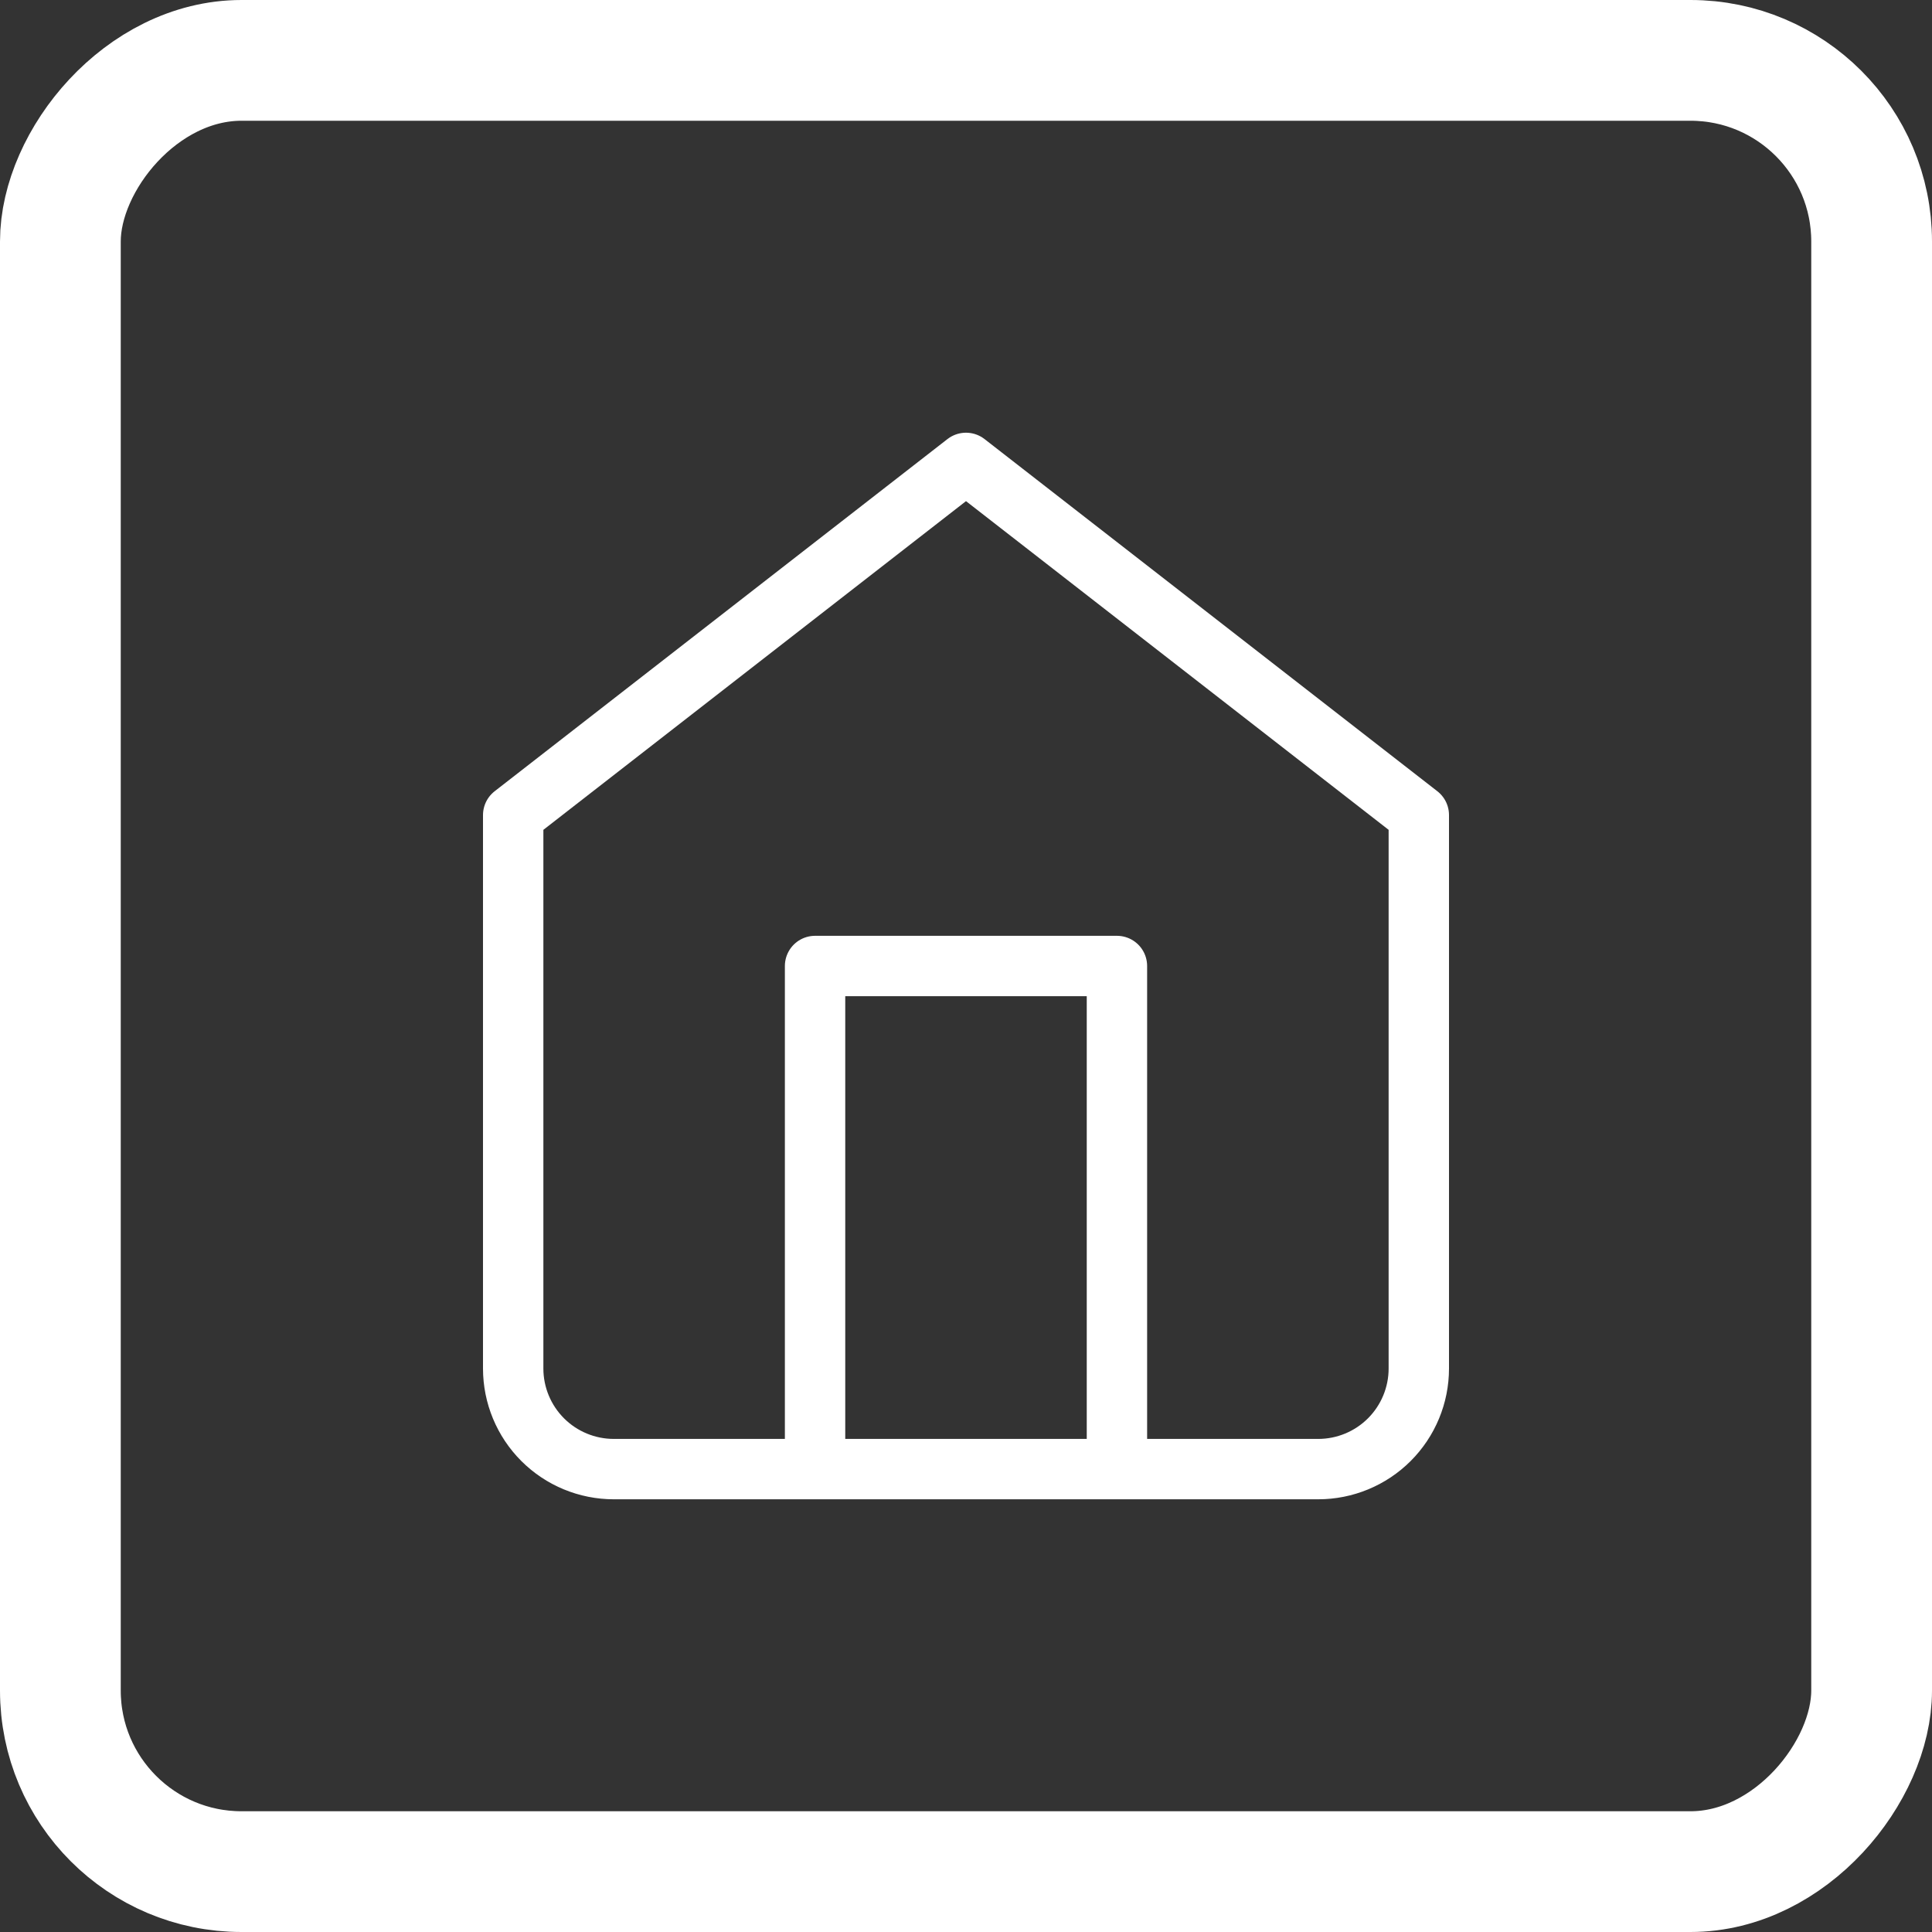
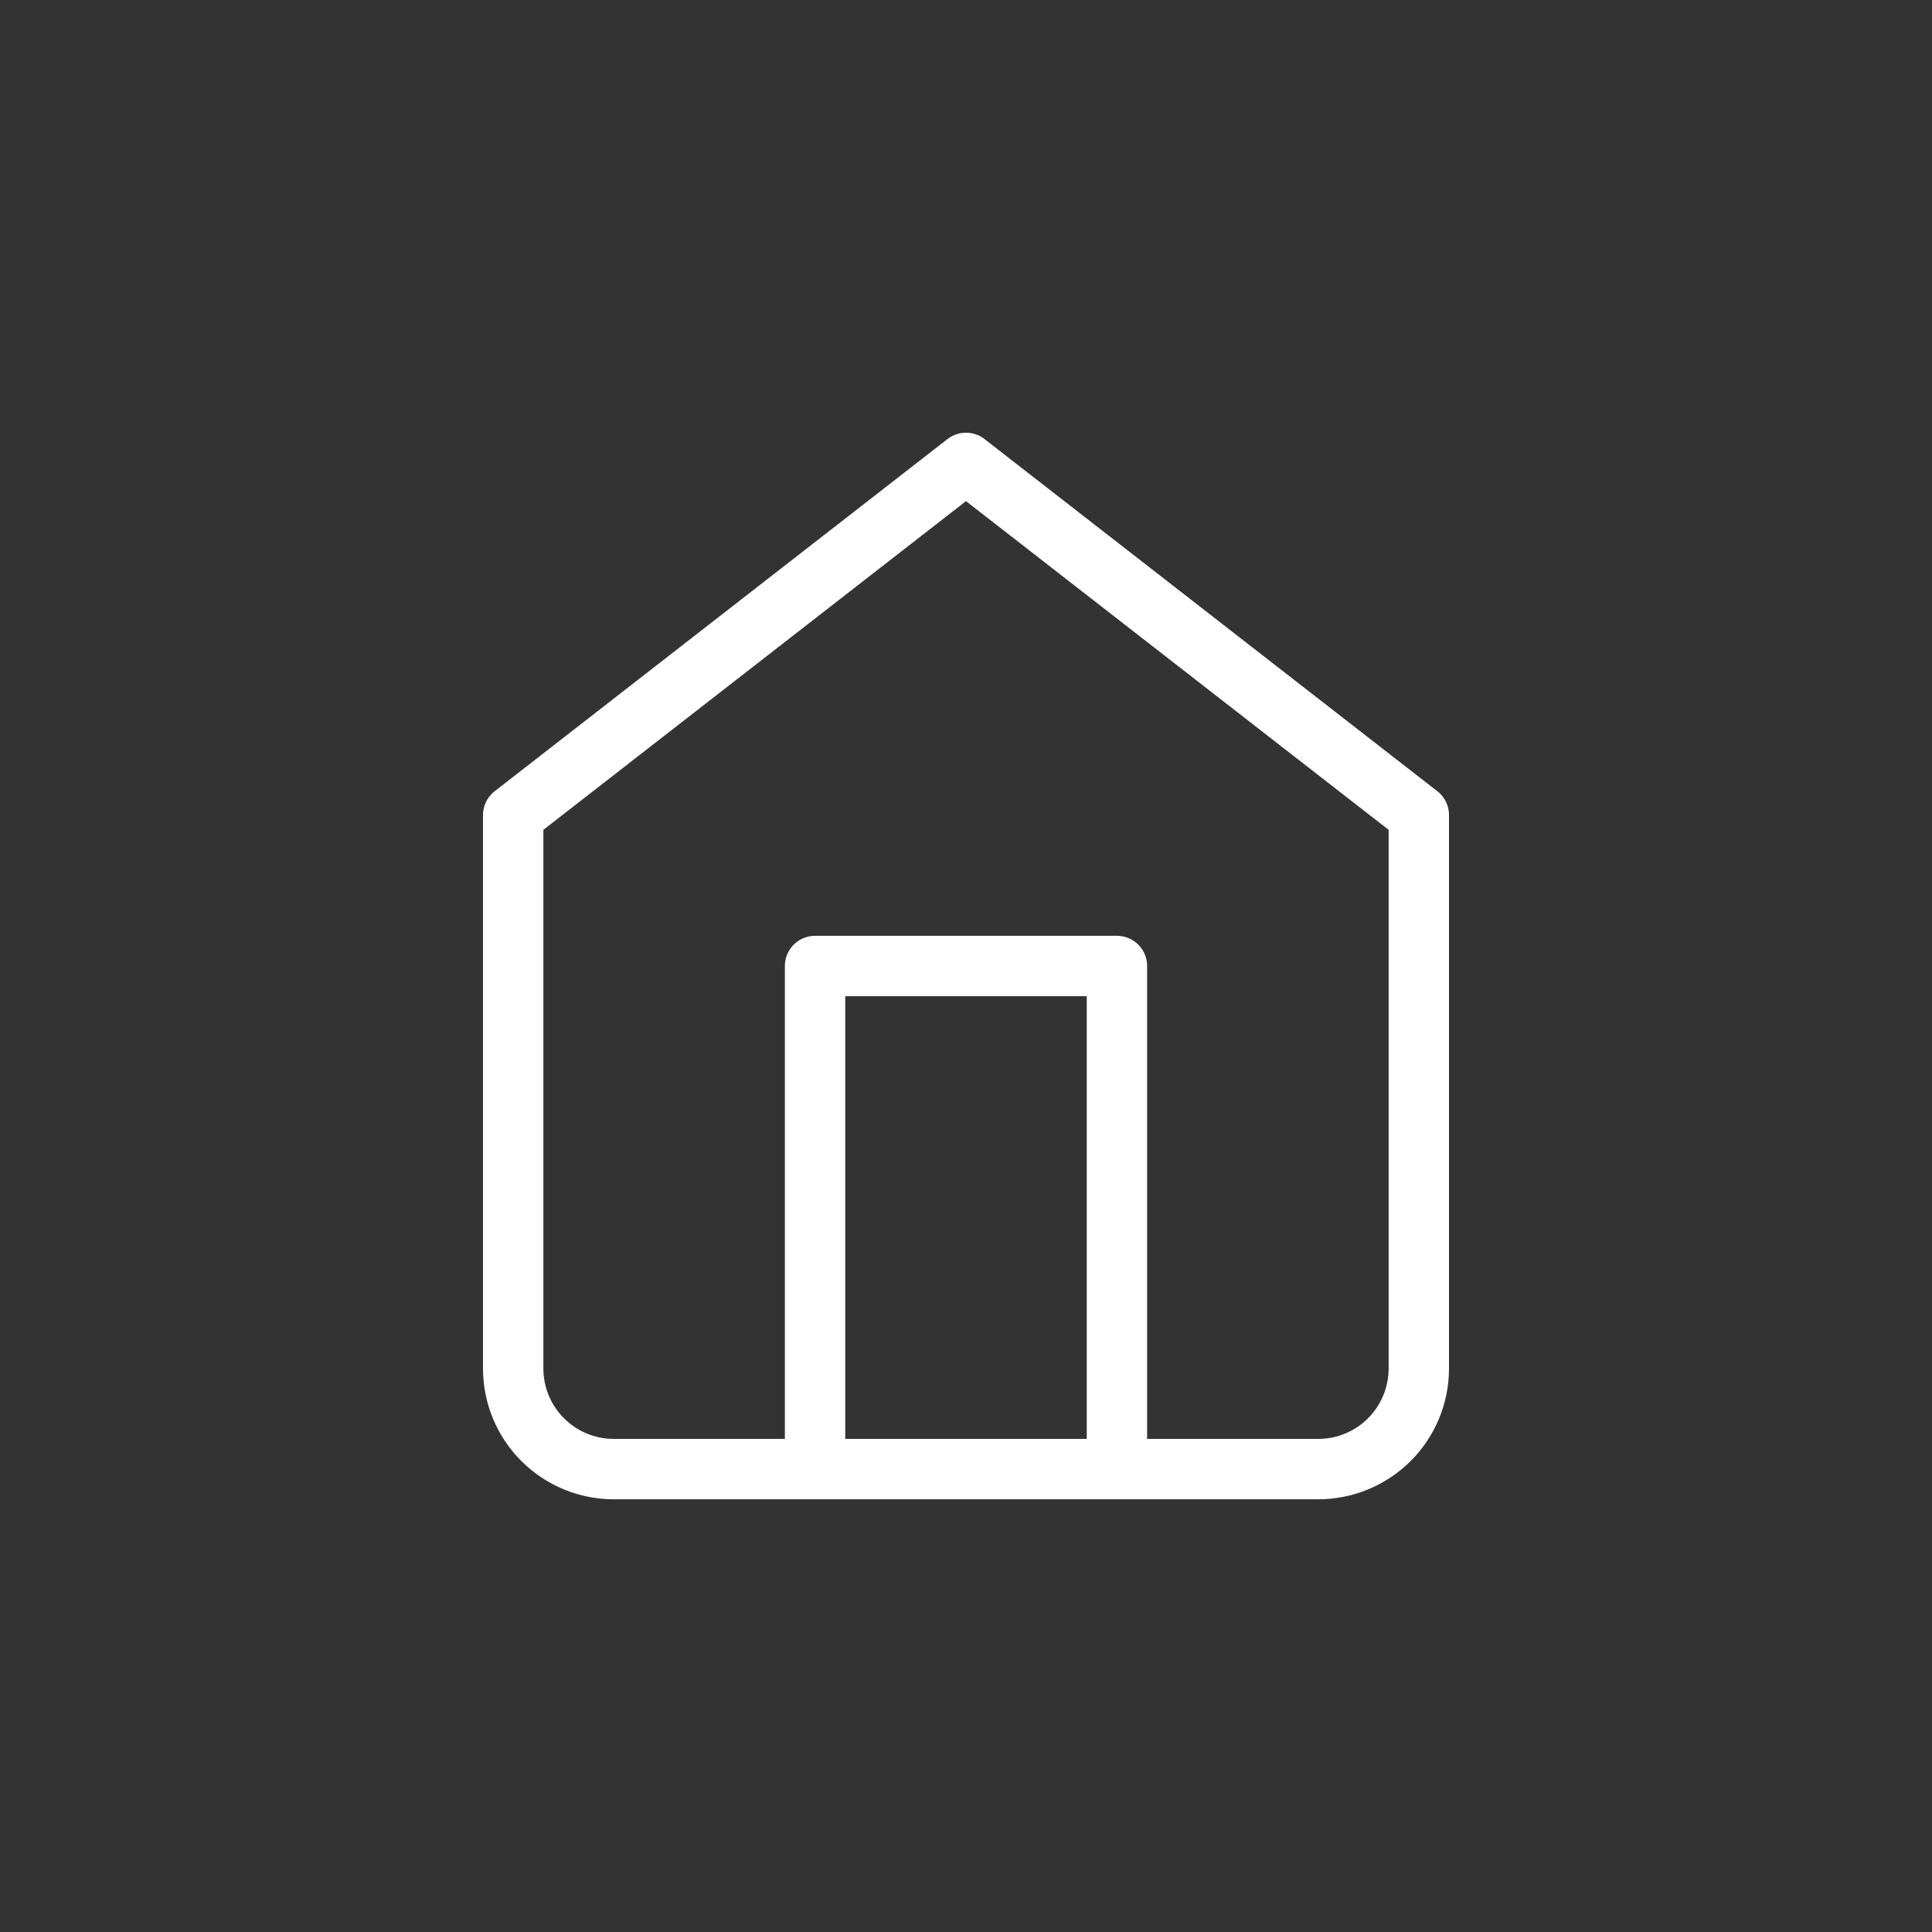
<svg xmlns="http://www.w3.org/2000/svg" width="32" height="32" viewBox="0 0 32 32" fill="none">
  <rect x="0" y="0" width="32" height="32" fill="#333333" stroke="none" />
-   <rect x="1" y="-1" width="30" height="30" rx="3" transform="matrix(1 0 0 -1 0 30)" stroke="white" stroke-width="2" />
  <path d="M13.5 24.333V16H18.5V24.333M8.5 13.5L16 7.667L23.5 13.5V22.667C23.5 23.109 23.324 23.533 23.012 23.845C22.699 24.158 22.275 24.333 21.833 24.333H10.167C9.725 24.333 9.301 24.158 8.988 23.845C8.676 23.533 8.5 23.109 8.5 22.667V13.5Z" stroke="white" stroke-linecap="round" stroke-linejoin="round" />
</svg>